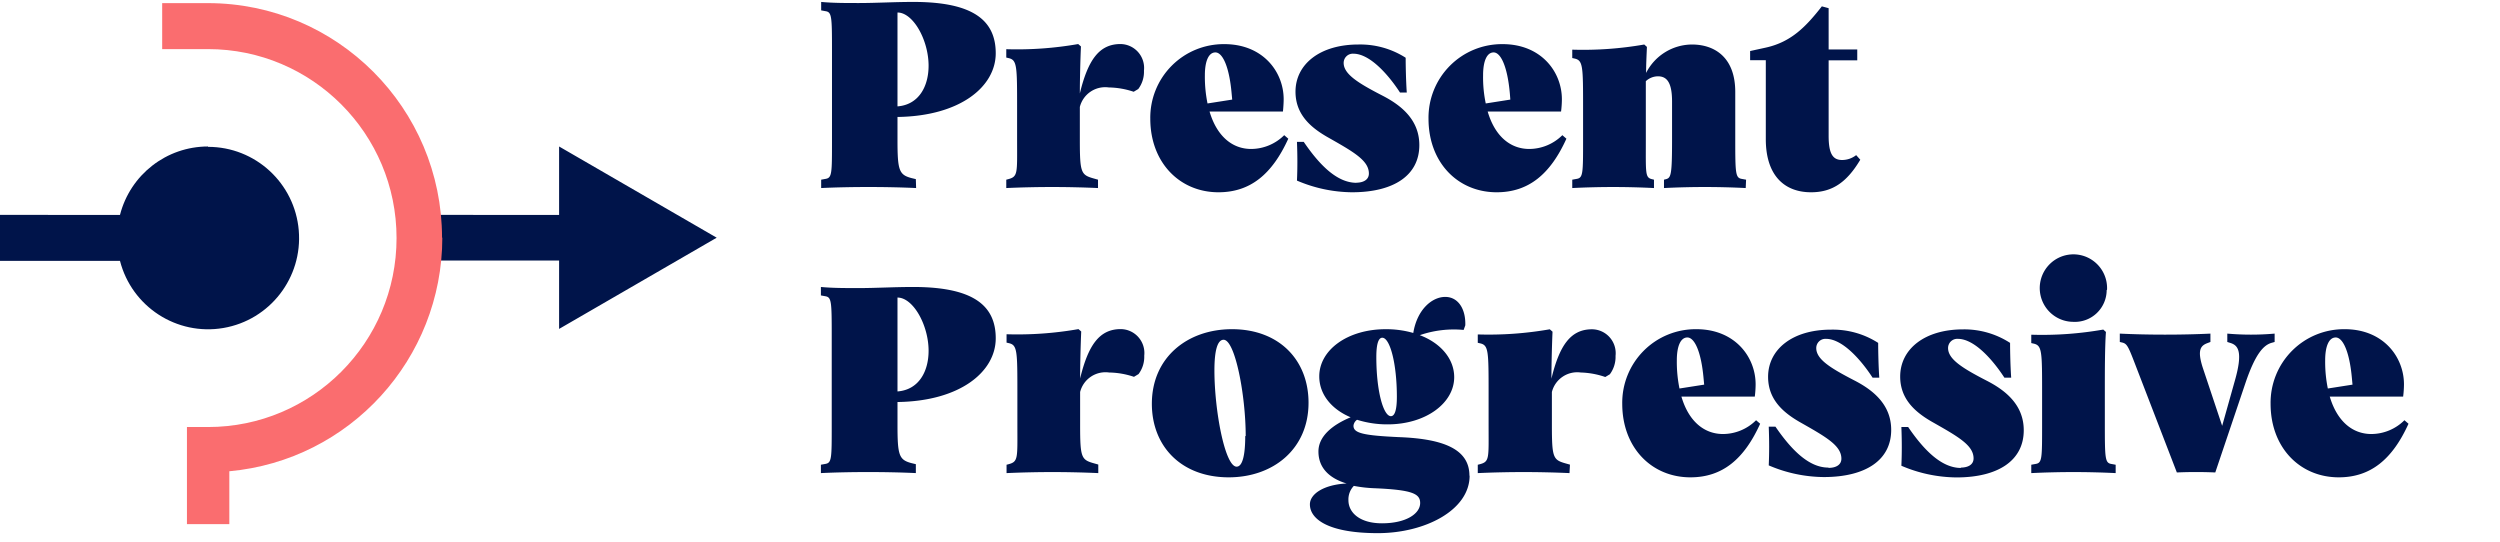
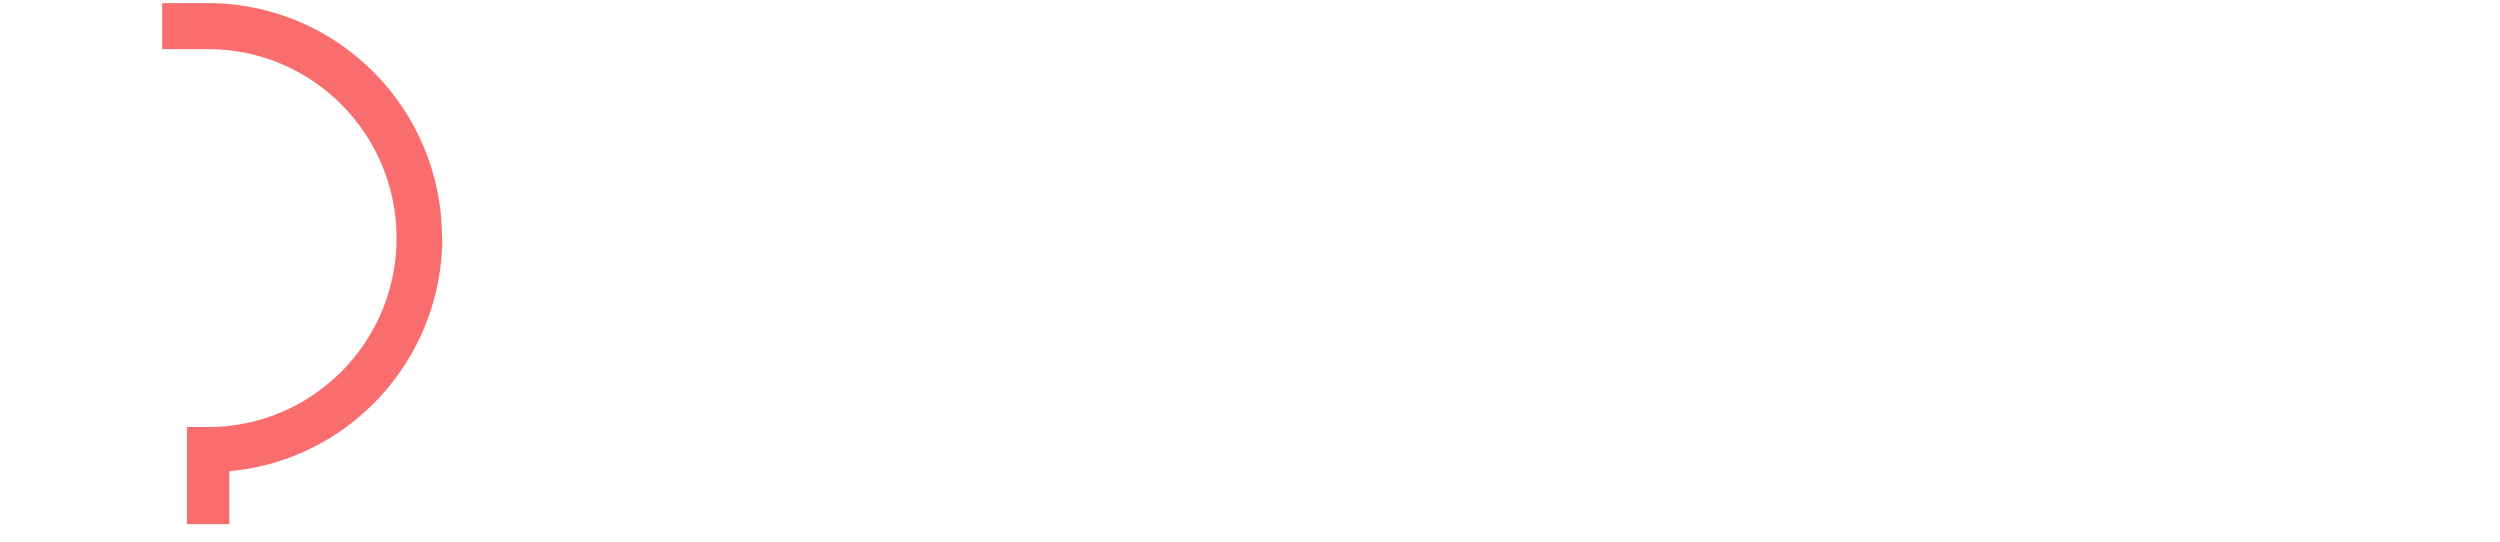
<svg xmlns="http://www.w3.org/2000/svg" width="600" height="130">
  <g fill-rule="nonzero" fill="none">
    <g fill="#00144A">
-       <path d="M558.042 86.466c0-3.376.902-5.473 2.531-5.473 1.63 0 3.303 3.134 3.897 9.91l.132 1.411-5.922.927a31.766 31.766 0 0 1-.638-6.775Zm19.99 15.228-.97-.839a11.324 11.324 0 0 1-7.925 3.31c-4.535 0-8.234-3.045-9.995-8.982h17.612c.124-.973.19-1.953.199-2.935 0-6.62-4.998-13.241-14.222-13.241a17.59 17.59 0 0 0-12.655 5.193 17.678 17.678 0 0 0-5.134 12.705c0 10.549 7.067 17.655 16.358 17.655 7.727 0 12.923-4.414 16.753-12.888l-.022.022Zm-39.122-9.777c2.4-7.106 4.403-9.114 6.297-9.644l.704-.199v-2.008c-3.78.331-7.58.331-11.36 0v2.008l.837.265c1.827.596 2.928 2.207.969 9.049l-3.039 10.813-4.645-13.925c-1.43-4.414-.44-5.34 1.123-5.937l.704-.265v-2.008c-6.89.331-14.948.331-21.75 0v2.008l.572.133c1.1.265 1.43.86 2.862 4.568l10.259 26.615a107.15 107.15 0 0 1 9.224 0l7.243-21.473Zm-48.807 10.042c0 8.01 0 9.114-1.497 9.379l-1.101.199v2.008a206.66 206.66 0 0 1 20.254 0v-2.008l-1.101-.2c-1.431-.264-1.497-1.367-1.497-9.378V92.91c0-3.376 0-9.71.264-13.241l-.638-.574a84.996 84.996 0 0 1-17.282 1.236v2.008l.594.133c2.004.463 2.004 1.898 2.004 12.116v7.37Zm15.586-32.42a8.102 8.102 0 0 0-4.688-7.752 8.065 8.065 0 0 0-8.925 1.464 8.113 8.113 0 0 0-1.98 8.846 8.08 8.08 0 0 0 7.448 5.144 7.628 7.628 0 0 0 5.658-2.074 7.667 7.667 0 0 0 2.4-5.54l.087-.088Zm-35.07 42.77c-4.601 0-8.806-4.171-12.659-9.82h-1.629c.132 3.376.132 6.377 0 9.29a34.184 34.184 0 0 0 13.21 2.803c9.994 0 16.159-4.039 16.159-11.321 0-6.113-4.403-9.578-8.807-11.851-5.966-3.068-9.356-5.209-9.356-7.879a2.21 2.21 0 0 1 .698-1.618 2.198 2.198 0 0 1 1.658-.589c4.028 0 8.497 5.208 11.161 9.313h1.63c-.199-2.803-.265-6.62-.265-8.342a20.218 20.218 0 0 0-11.294-3.244c-9.224 0-15.08 4.745-15.08 11.321 0 5.407 3.589 8.519 7.551 10.814 6.297 3.575 10.061 5.65 10.061 8.828 0 1.567-1.43 2.207-3.06 2.207l.022.088Zm-31.834-.088c-4.623 0-8.806-4.171-12.68-9.821h-1.608c.132 3.377.132 6.378 0 9.291a34.075 34.075 0 0 0 13.21 2.803c10.016 0 16.18-4.039 16.18-11.322 0-6.113-4.402-9.578-8.806-11.85-5.9-3.046-9.18-5.12-9.18-7.791a2.21 2.21 0 0 1 .69-1.61 2.198 2.198 0 0 1 1.644-.597c4.029 0 8.52 5.208 11.183 9.313h1.608c-.199-2.803-.265-6.62-.265-8.342a20.151 20.151 0 0 0-11.36-3.178c-9.224 0-15.058 4.745-15.058 11.322 0 5.407 3.567 8.518 7.53 10.813 6.296 3.576 10.06 5.65 10.06 8.828 0 1.567-1.43 2.207-3.038 2.207l-.11-.066Zm-36.347-25.755c0-3.376.903-5.473 2.532-5.473s3.302 3.134 3.896 9.91l.133 1.411-5.923.927a31.766 31.766 0 0 1-.638-6.775Zm19.99 15.228-.969-.839a11.324 11.324 0 0 1-7.925 3.31c-4.535 0-8.256-3.045-9.995-8.982h17.612c.124-.973.19-1.953.198-2.935 0-6.62-4.997-13.241-14.222-13.241a17.59 17.59 0 0 0-12.654 5.193 17.678 17.678 0 0 0-5.134 12.705c0 10.549 7.067 17.655 16.357 17.655 7.728 0 12.923-4.414 16.754-12.888l-.022.022Zm-45.638 9.82-1.167-.33c-2.906-.84-3.17-1.435-3.17-9.247V94.08a6.275 6.275 0 0 1 6.935-4.679c2.003.057 3.986.422 5.878 1.082l1.1-.662a7.008 7.008 0 0 0 1.366-4.414 5.747 5.747 0 0 0-1.411-4.453 5.718 5.718 0 0 0-4.247-1.925c-5.064 0-7.793 3.774-9.73 11.851 0-3.465.131-8.342.263-11.277l-.66-.574a84.864 84.864 0 0 1-17.282 1.236v2.008l.594.133c2.004.463 2.004 1.897 2.004 12.115v7.438c0 7.944.264 8.827-2.07 9.445l-.528.133v2.008a244.14 244.14 0 0 1 22.015 0l.11-2.03Zm-53.166 8.541a4.663 4.663 0 0 1 1.298-3.443c1.714.332 3.452.524 5.196.574 8.806.397 10.721 1.302 10.721 3.531 0 2.604-3.434 4.877-9.158 4.877-5.394 0-8.057-2.604-8.057-5.539Zm8.123-38.996c1.827 0 3.5 6.113 3.5 14.19 0 3.134-.506 4.635-1.43 4.635-1.806 0-3.5-6.003-3.5-14.19 0-3.2.528-4.635 1.43-4.635Zm20.915 33.104c0-6.202-5.9-8.828-16.82-9.247-8.806-.397-11.008-.993-11.008-2.737a1.987 1.987 0 0 1 .859-1.434 23.987 23.987 0 0 0 7.331 1.103c9.224 0 15.983-5.142 15.983-11.321 0-4.414-3.258-8.21-8.256-10.086a25.062 25.062 0 0 1 10.524-1.258l.396-1.103c.132-3.906-1.695-6.82-4.821-6.82-3.127 0-6.737 2.98-7.662 8.652a23.612 23.612 0 0 0-6.604-.905c-9.203 0-15.961 5.01-15.961 11.321 0 4.304 2.928 7.879 7.529 9.821-4.403 1.832-7.727 4.568-7.727 8.21 0 3.972 2.663 6.444 6.758 7.68-5.393.264-8.806 2.471-8.806 5.01 0 3.53 4.403 6.907 16.313 6.907 11.228 0 22.016-5.473 22.016-13.793h-.044Zm-53.806-9.512c0 4.745-.704 7.349-2.069 7.349-2.796 0-5.328-13.462-5.328-23.106 0-4.745.727-7.35 2.202-7.35 2.774 0 5.306 13.397 5.306 23.107h-.11Zm-22.411-7.746c0 10.218 7.067 17.655 18.449 17.655 10.633 0 19.153-6.753 19.153-17.898 0-10.218-7.023-17.655-18.383-17.655-10.655 0-19.219 6.753-19.219 17.898Zm-12.857 14.587-1.167-.33c-2.928-.84-3.192-1.435-3.192-9.248V94.08a6.275 6.275 0 0 1 6.957-4.679c2.03.033 4.043.383 5.966 1.038l1.1-.662a6.875 6.875 0 0 0 1.366-4.414 5.747 5.747 0 0 0-1.404-4.445 5.718 5.718 0 0 0-4.232-1.933c-5.086 0-7.794 3.774-9.753 11.85 0-3.464.132-8.341.264-11.276l-.66-.574a84.754 84.754 0 0 1-17.26 1.236v2.008l.572.132c2.026.464 2.026 1.898 2.026 12.116v7.482c0 7.944.242 8.827-2.092 9.445l-.506.133v2.008a244.14 244.14 0 0 1 22.015 0v-2.053Zm-48.191-40.077c3.764 0 7.463 6.62 7.463 12.778 0 4.944-2.334 9.357-7.463 9.755V71.415Zm4.403 39.99-1.1-.266c-2.951-.794-3.303-1.898-3.303-9.18v-5.473c15.058-.2 23.578-7.283 23.578-15.294s-5.592-12.315-19.814-12.315c-4.557 0-9.026.265-13.055.265-3.324 0-6.296 0-9.092-.265v2.03l1.1.2c1.432.242 1.498 1.301 1.498 9.312v21.672c0 7.879 0 8.982-1.497 9.247l-1.1.199v2.008c6.89-.331 15.784-.331 22.785 0v-2.14ZM423.859 11.41l-3.83.838v2.207h3.764V33.39c0 8.828 4.557 12.756 10.853 12.756 5.064 0 8.564-2.34 11.822-7.812l-.99-1.104a5.473 5.473 0 0 1-3.369 1.17c-2.201 0-3.236-1.434-3.236-5.782v-18.14h6.869v-2.605h-6.869V1.964l-1.629-.441c-3.765 4.81-7.287 8.518-13.385 9.887Zm-4.8 31.713-1.1-.199c-1.431-.265-1.497-1.368-1.497-9.38V22.07c0-8.475-5.13-11.388-10.391-11.388-4.653.03-8.9 2.662-11.008 6.82 0-2.207.132-4.547.198-6.246l-.638-.574a84.996 84.996 0 0 1-17.282 1.236v2.009l.594.132c2.003.463 2.003 1.898 2.003 12.116v7.37c0 8.012 0 9.115-1.497 9.38l-1.1.199v2.008a193.834 193.834 0 0 1 19.615 0v-2.008l-.528-.133c-1.607-.397-1.431-1.434-1.431-9.445V19.487a4.265 4.265 0 0 1 2.928-1.17c2.201 0 3.368 1.611 3.368 6.047v9.18c0 8.277-.242 9.115-1.409 9.446l-.528.133v2.008a193.834 193.834 0 0 1 19.615 0l.089-2.008Zm-63.117-25.07c0-3.377.903-5.474 2.532-5.474s3.302 3.134 3.896 9.91l.11 1.412-5.9.927c-.465-2.228-.68-4.5-.638-6.776Zm19.99 15.227-.969-.839a11.324 11.324 0 0 1-7.925 3.31c-4.558 0-8.256-3.045-9.995-8.981h17.612c.124-.974.19-1.954.198-2.936 0-6.62-4.997-13.24-14.222-13.24a17.59 17.59 0 0 0-12.654 5.192 17.678 17.678 0 0 0-5.134 12.705c0 10.549 7.067 17.655 16.357 17.655 7.727 0 12.923-4.414 16.754-12.888l-.022.022ZM325.56 43.873c-4.623 0-8.806-4.17-12.659-9.82h-1.629c.132 3.376.132 6.377 0 9.29a34.184 34.184 0 0 0 13.21 2.803c9.994 0 16.158-4.038 16.158-11.321 0-6.113-4.403-9.578-8.806-11.851-5.966-3.068-9.356-5.208-9.356-7.879a2.21 2.21 0 0 1 .69-1.61 2.198 2.198 0 0 1 1.643-.597c4.03 0 8.52 5.209 11.184 9.313h1.63c-.199-2.802-.265-6.62-.265-8.342a20.217 20.217 0 0 0-11.36-3.178c-9.224 0-15.08 4.745-15.08 11.322 0 5.407 3.566 8.518 7.529 10.814 6.296 3.575 10.083 5.65 10.083 8.827 0 1.567-1.431 2.207-3.06 2.207l.088.022Zm-36.391-25.82c0-3.377.902-5.474 2.532-5.474 1.629 0 3.302 3.134 3.896 9.91l.132 1.412-5.922.927a31.766 31.766 0 0 1-.638-6.776Zm20.012 15.227-.97-.839a11.324 11.324 0 0 1-7.925 3.31c-4.535 0-8.233-3.045-9.994-8.981h17.612c.11-1.038.176-2.207.176-2.936 0-6.62-4.998-13.24-14.222-13.24a17.59 17.59 0 0 0-12.655 5.192 17.678 17.678 0 0 0-5.133 12.705c0 10.549 7.089 17.655 16.357 17.655 7.727 0 12.923-4.414 16.776-12.888l-.022.022Zm-45.66 9.843-1.167-.331c-2.928-.839-3.192-1.435-3.192-9.247v-7.879a6.275 6.275 0 0 1 6.957-4.678c2.03.033 4.043.383 5.966 1.037l1.1-.662a6.875 6.875 0 0 0 1.366-4.414 5.747 5.747 0 0 0-1.404-4.445 5.718 5.718 0 0 0-4.232-1.933c-5.086 0-7.794 3.774-9.753 11.851 0-3.465.132-8.342.264-11.277l-.66-.574a84.754 84.754 0 0 1-17.26 1.236v2.008l.572.133c2.026.463 2.026 1.898 2.026 12.115v7.482c0 7.945.242 8.827-2.092 9.445l-.506.133v2.008a244.141 244.141 0 0 1 22.015 0v-2.008ZM215.397 3c3.764 0 7.463 6.621 7.463 12.778 0 4.944-2.334 9.358-7.463 9.755V3Zm4.403 39.99-1.1-.265c-2.951-.795-3.303-1.898-3.303-9.181v-5.473c15.058-.199 23.578-7.283 23.578-15.294S233.361.463 219.227.463c-4.557 0-9.026.265-13.055.265-3.324 0-6.296 0-9.092-.265v2.03l1.1.2c1.432.242 1.498 1.301 1.498 9.313v21.671c0 7.879 0 8.982-1.497 9.247l-1.1.199v2.008c6.89-.331 15.784-.331 22.785 0l-.066-2.14Z" />
-     </g>
-     <path fill="#00144A" d="m172.005 57.048-37.822-21.892v16.42H99.839V62.52h34.344v16.42zM49.93 35.156c-9.957-.003-18.652 6.753-21.134 16.42H0V62.61h28.796c2.838 11.017 13.621 18.018 24.81 16.108 11.19-1.91 19.055-12.093 18.097-23.43-.96-11.338-10.422-20.05-21.773-20.044" />
+       </g>
    <path d="M106.091 57.048C106.055 25.971 80.932.787 49.931.75H38.922v11.035H49.93c24.987 0 45.242 20.304 45.242 45.352 0 25.047-20.255 45.351-45.242 45.351h-5.063v23.305h10.171v-12.69c28.925-2.644 51.08-26.939 51.12-56.055" fill="#FA6D6F" />
  </g>
</svg>